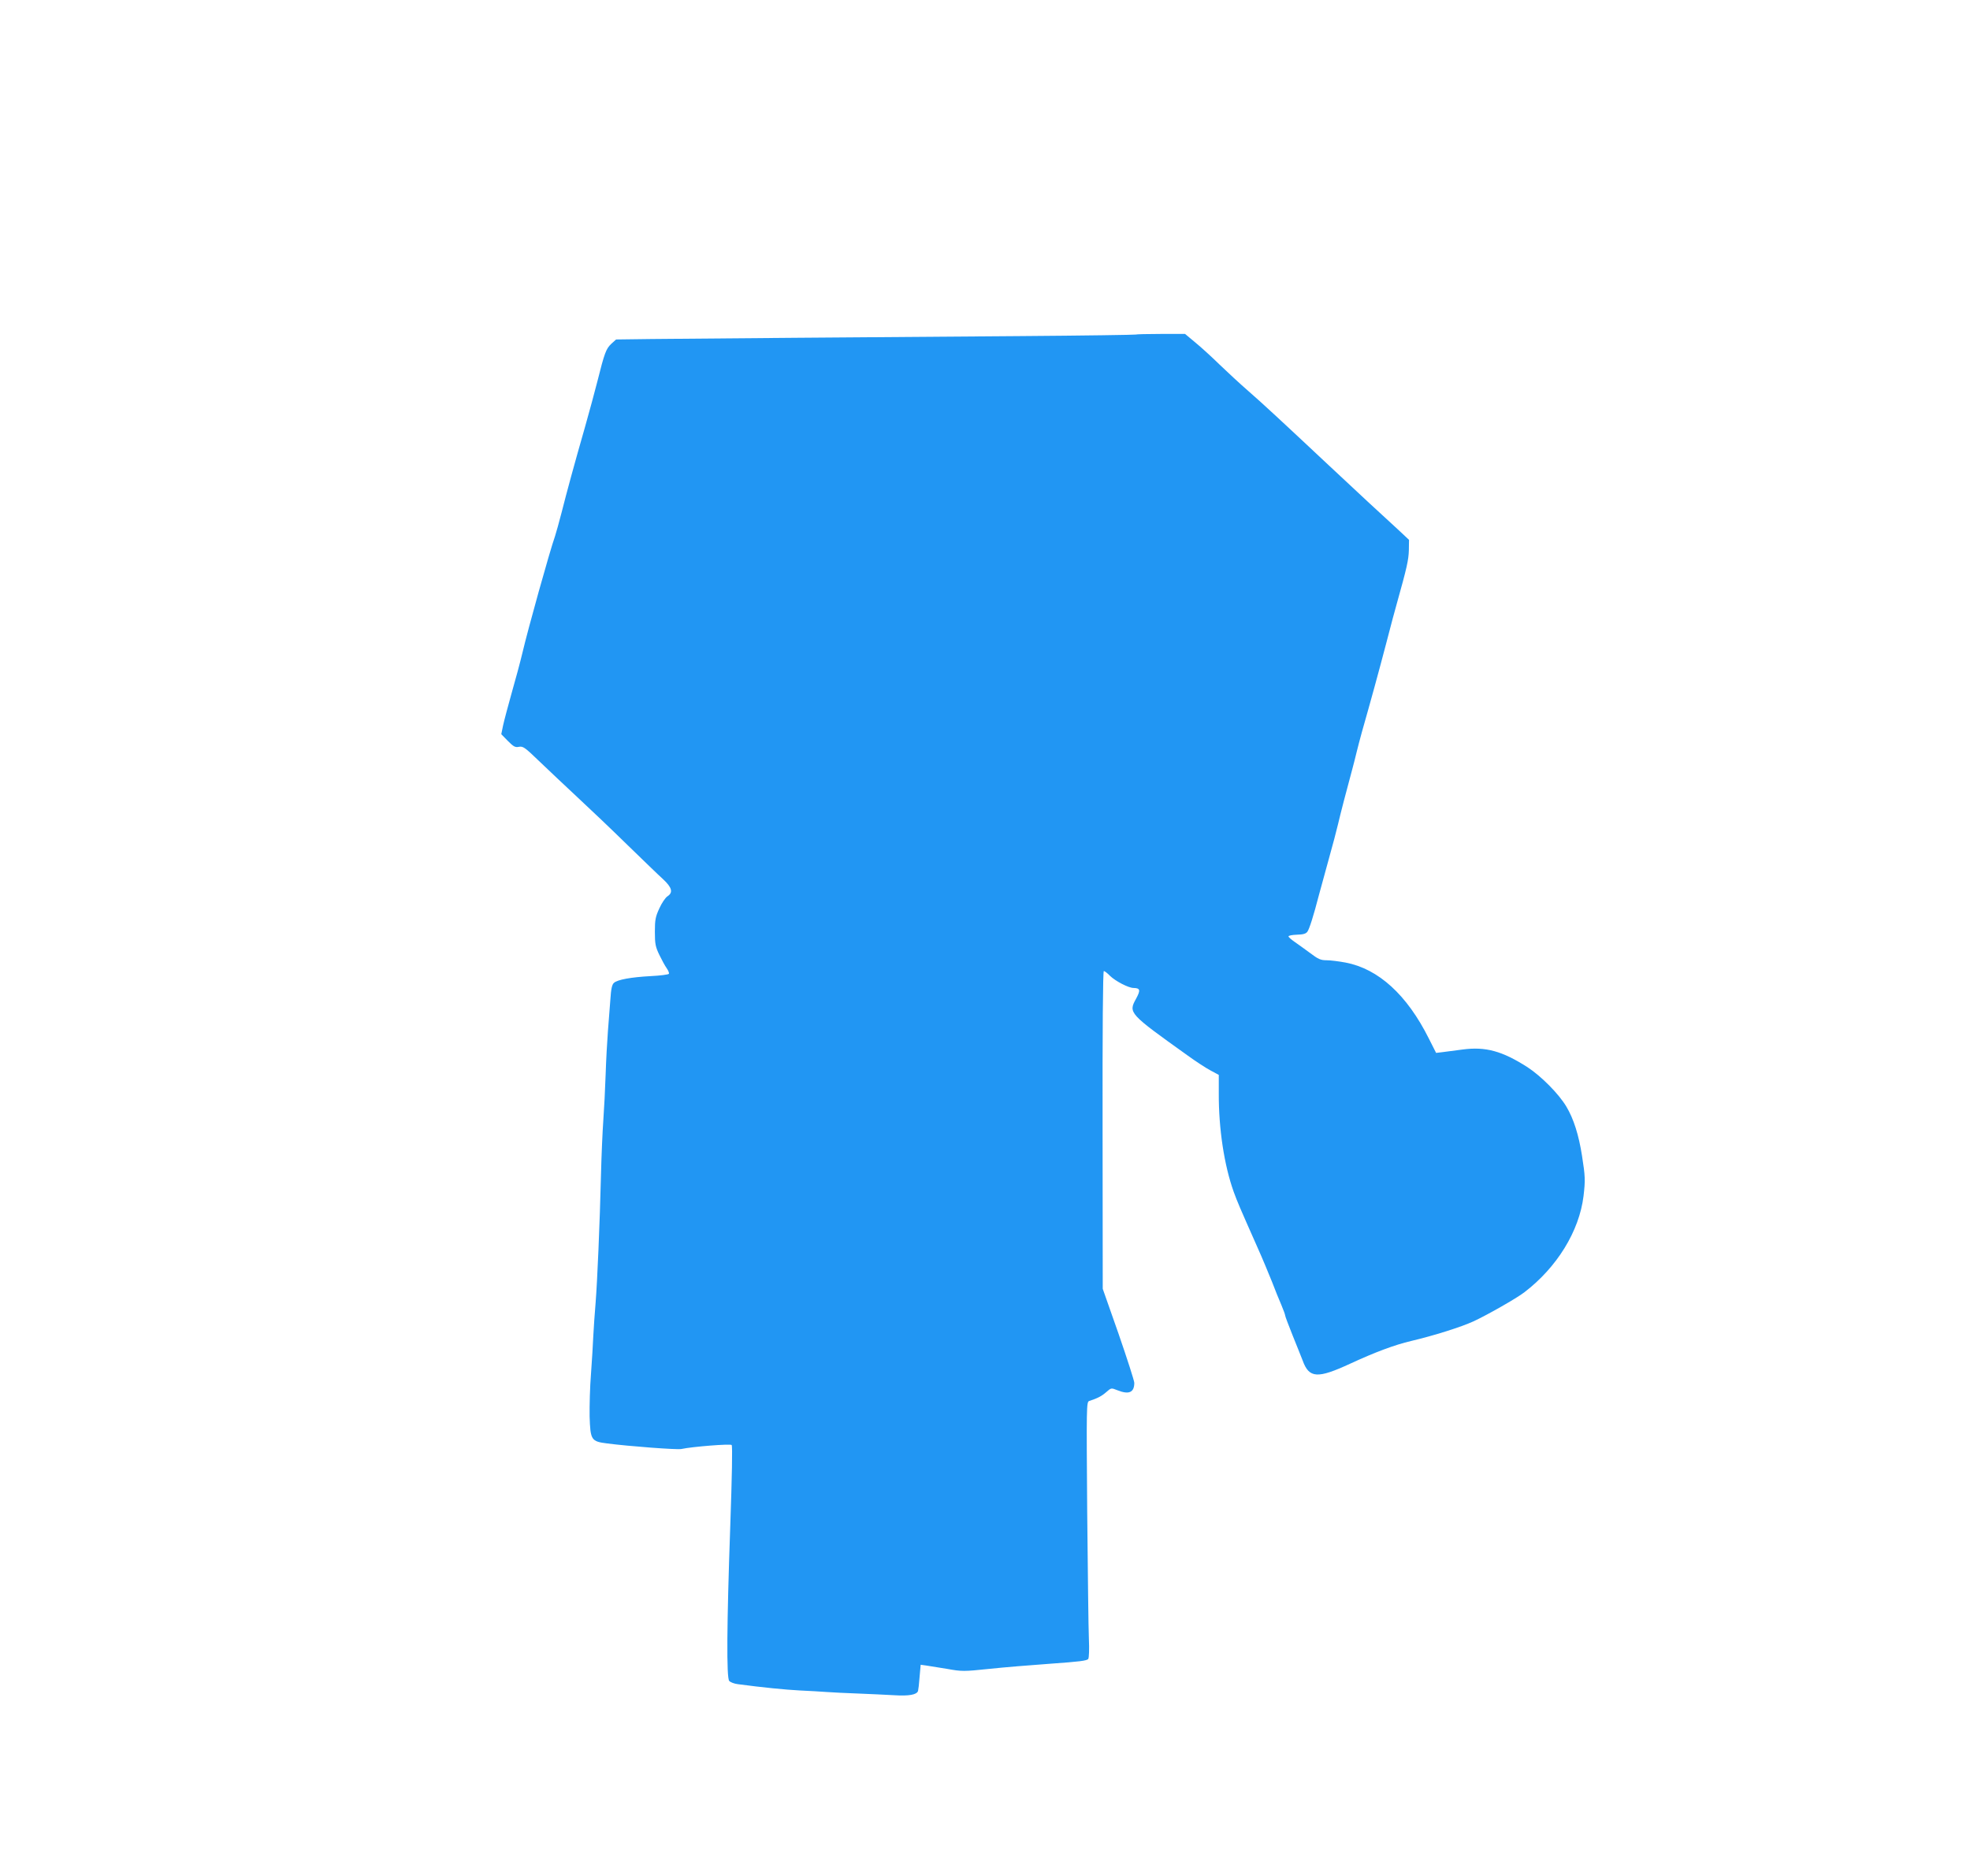
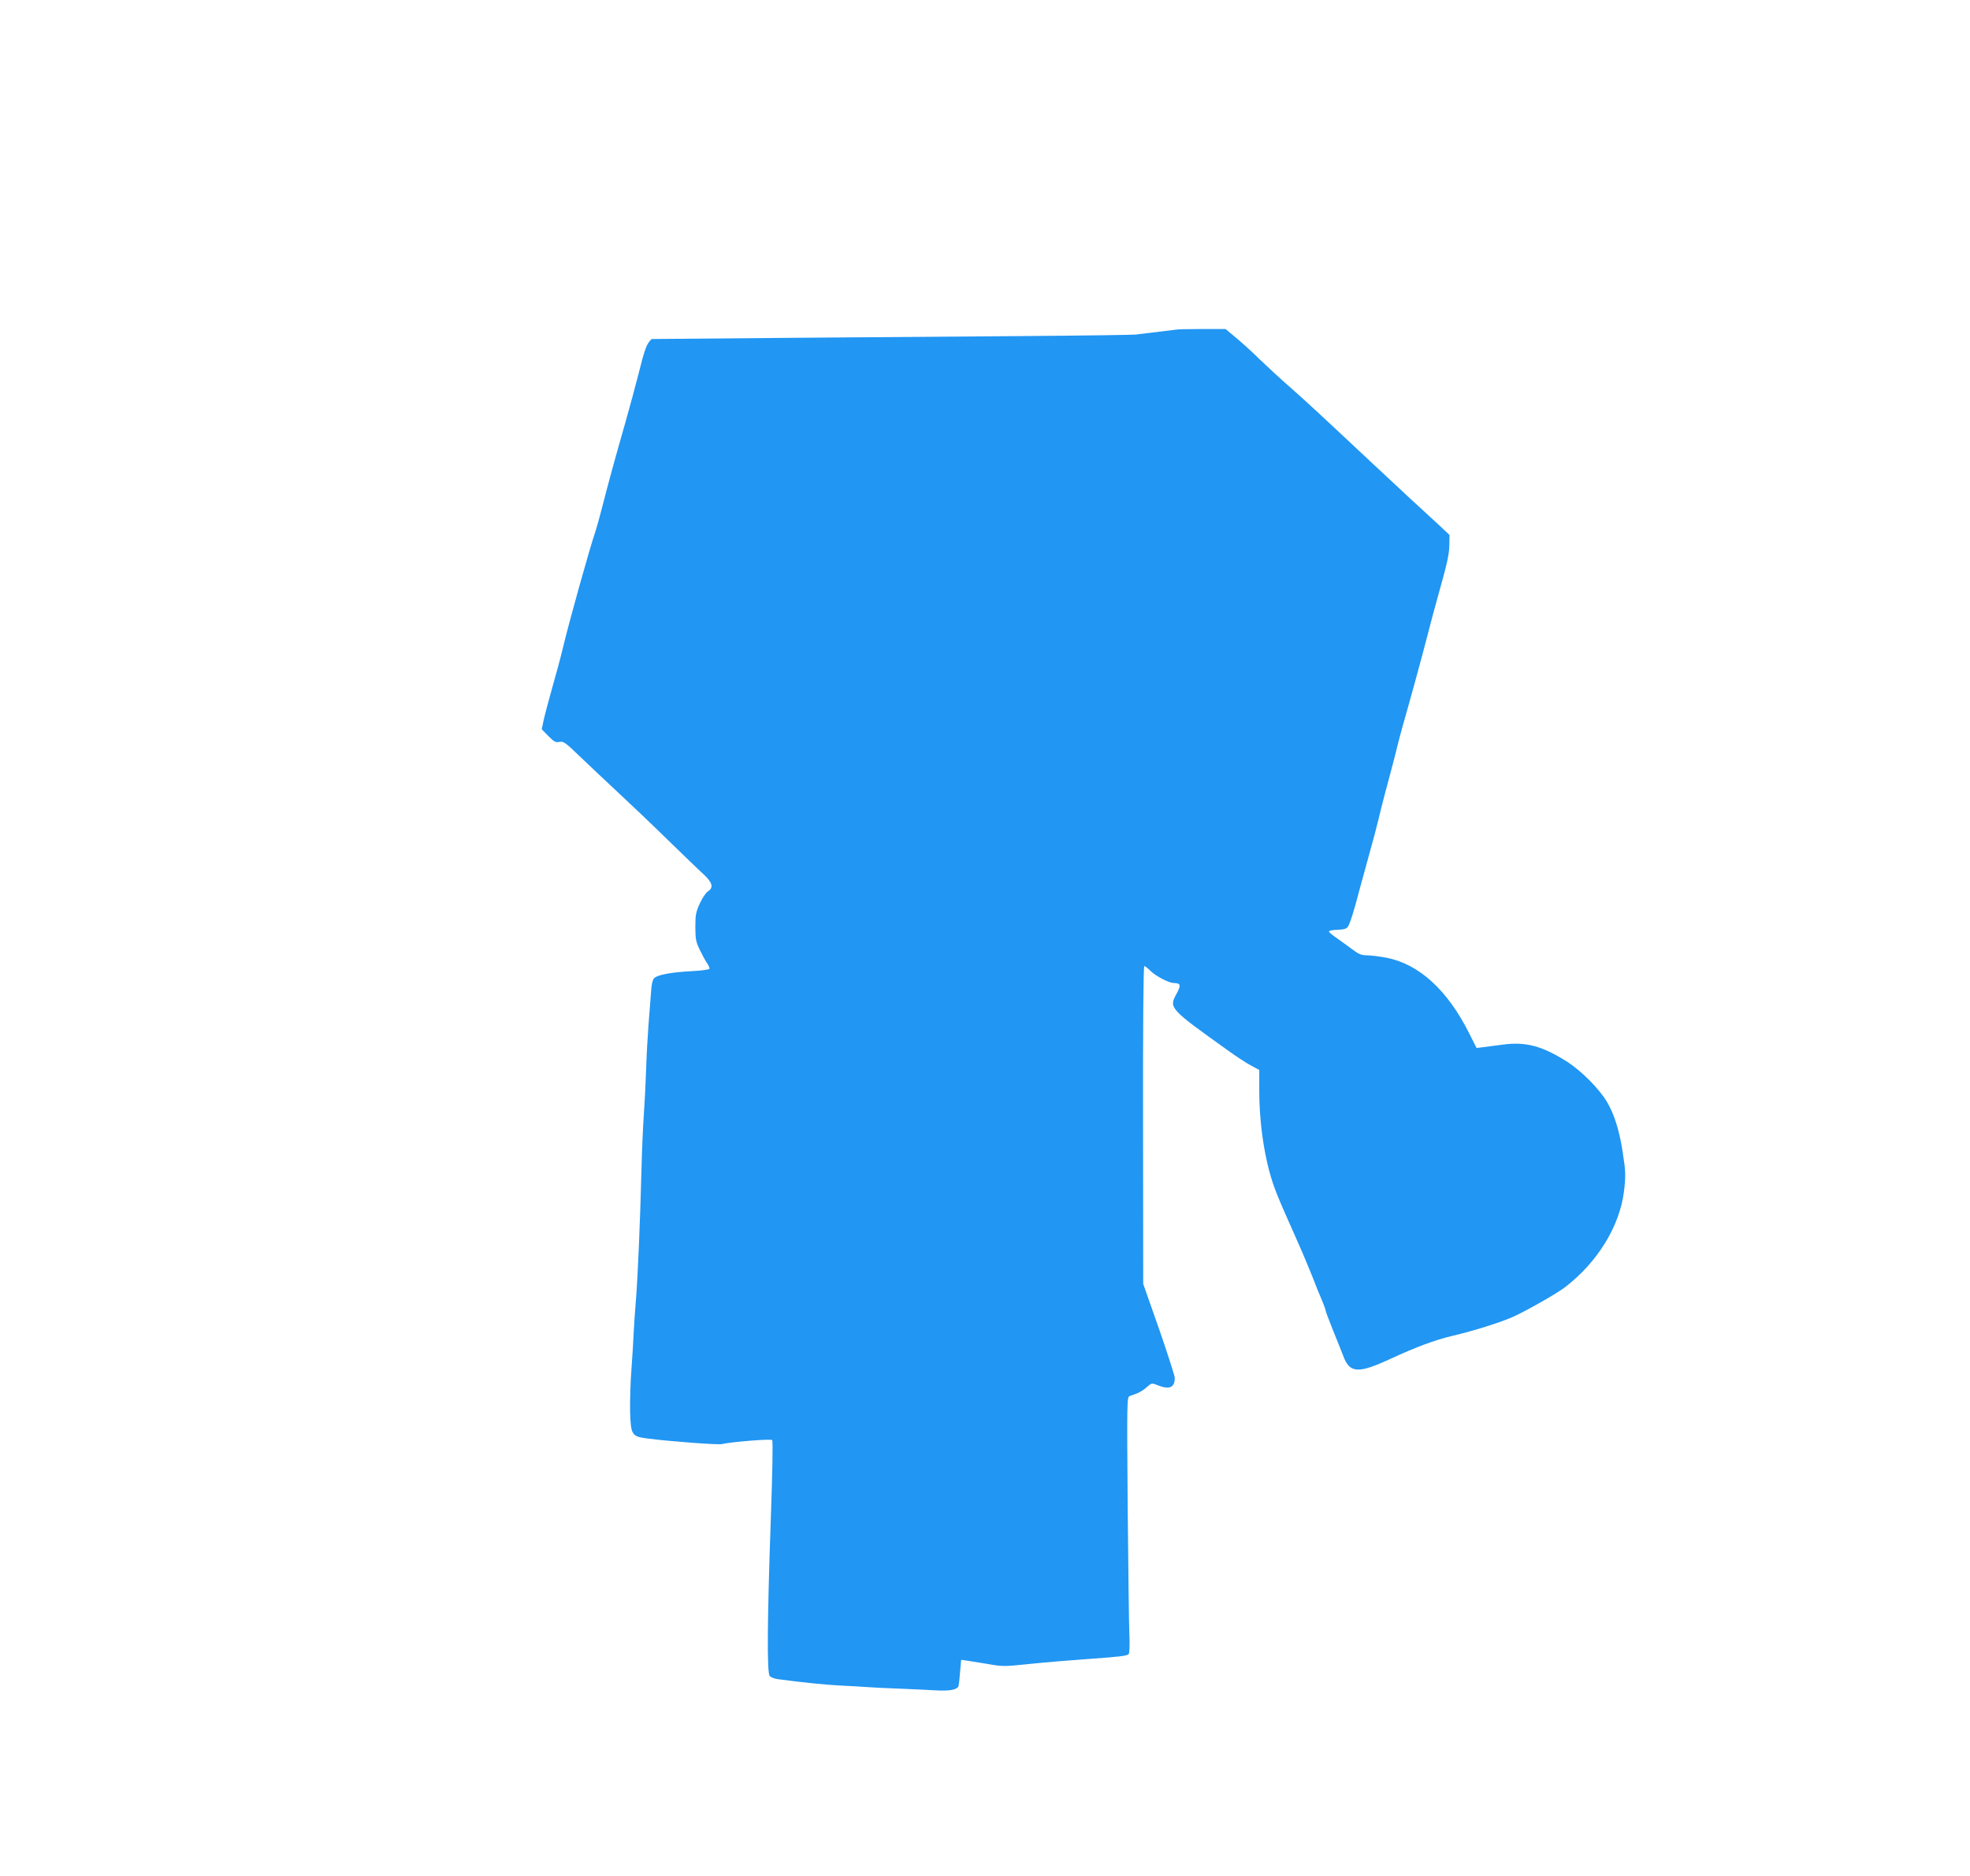
<svg xmlns="http://www.w3.org/2000/svg" version="1.0" width="1280pt" height="1219pt" viewBox="0 0 1280 1219" preserveAspectRatio="xMidYMid meet">
  <g transform="translate(0,1219) scale(0.1,-0.1)" fill="#2196f3" stroke="none">
-     <path d="M7379 10016 c-2 -2 -339 -7 -749 -10 -410 -3 -1064 -8 -1455 -11 -390 -3 -814 -7 -941 -8 l-231 -3 -32 -29 c-33 -32 -43 -57 -90 -245 -16 -63 -52 -196 -80 -295 -72 -251 -118 -421 -152 -555 -16 -63 -36 -133 -43 -155 -34 -96 -176 -605 -211 -755 -15 -63 -47 -182 -71 -265 -23 -82 -48 -176 -55 -208 l-12 -58 43 -44 c37 -37 47 -43 72 -38 26 5 39 -4 131 -93 57 -55 168 -159 247 -233 80 -74 226 -213 325 -310 100 -97 204 -198 233 -224 59 -55 67 -87 28 -112 -13 -9 -37 -44 -52 -78 -25 -54 -29 -74 -29 -152 0 -79 4 -98 29 -150 16 -33 37 -72 48 -87 11 -16 17 -32 14 -36 -3 -5 -56 -12 -118 -15 -129 -7 -216 -23 -239 -44 -12 -10 -19 -39 -23 -106 -4 -51 -11 -144 -16 -207 -5 -63 -12 -191 -15 -285 -3 -93 -10 -226 -15 -295 -5 -69 -12 -226 -15 -350 -8 -325 -24 -696 -35 -835 -6 -66 -12 -163 -15 -215 -2 -52 -9 -163 -15 -247 -7 -84 -10 -209 -9 -277 5 -154 10 -163 115 -176 138 -18 454 -42 481 -36 68 15 318 35 327 26 6 -6 2 -207 -9 -522 -23 -651 -25 -989 -7 -1011 8 -9 32 -18 55 -21 165 -22 308 -36 402 -41 61 -3 139 -7 175 -10 36 -3 128 -7 205 -10 77 -3 183 -8 235 -11 96 -6 147 3 155 28 2 7 7 48 10 91 l7 79 36 -5 c21 -3 82 -13 137 -22 94 -17 108 -17 270 0 93 10 275 25 403 34 183 13 235 19 243 31 5 9 7 63 4 130 -3 63 -7 436 -11 828 -5 683 -5 712 13 718 55 18 80 31 110 57 33 29 33 29 73 13 75 -30 110 -15 110 48 0 13 -46 156 -102 318 l-103 293 -1 1033 c-1 645 2 1032 8 1032 5 0 24 -14 41 -32 34 -33 119 -78 152 -78 44 -1 47 -14 16 -71 -50 -91 -46 -95 333 -366 55 -40 124 -85 153 -100 l52 -28 0 -120 c-1 -229 35 -467 97 -640 25 -68 36 -94 154 -360 32 -71 74 -173 95 -225 20 -52 47 -120 61 -151 13 -31 24 -61 24 -66 0 -6 22 -64 48 -129 27 -66 56 -140 66 -165 42 -116 96 -119 310 -20 160 74 288 122 395 147 148 35 323 90 406 128 92 43 278 149 329 188 212 162 357 397 385 626 12 103 11 128 -10 262 -21 134 -54 239 -101 318 -49 83 -163 198 -253 257 -164 105 -272 135 -422 115 -48 -6 -107 -14 -130 -17 l-42 -5 -47 93 c-142 284 -327 453 -541 494 -43 8 -98 15 -123 15 -39 0 -55 7 -109 48 -35 26 -80 58 -100 72 -20 14 -38 29 -39 35 -1 5 23 10 53 11 42 1 60 6 70 20 13 19 39 100 75 239 11 39 39 142 63 230 25 88 52 192 61 230 15 65 56 223 92 355 8 30 21 80 28 110 7 30 23 89 34 130 57 200 110 393 159 580 29 113 60 228 68 255 67 239 77 286 79 349 l1 68 -77 72 c-42 39 -128 118 -190 175 -62 58 -176 164 -253 236 -307 288 -432 404 -524 484 -53 46 -136 123 -186 171 -49 48 -120 113 -158 144 l-67 56 -158 0 c-87 0 -161 -2 -163 -4z" />
+     <path d="M7379 10016 c-2 -2 -339 -7 -749 -10 -410 -3 -1064 -8 -1455 -11 -390 -3 -814 -7 -941 -8 c-33 -32 -43 -57 -90 -245 -16 -63 -52 -196 -80 -295 -72 -251 -118 -421 -152 -555 -16 -63 -36 -133 -43 -155 -34 -96 -176 -605 -211 -755 -15 -63 -47 -182 -71 -265 -23 -82 -48 -176 -55 -208 l-12 -58 43 -44 c37 -37 47 -43 72 -38 26 5 39 -4 131 -93 57 -55 168 -159 247 -233 80 -74 226 -213 325 -310 100 -97 204 -198 233 -224 59 -55 67 -87 28 -112 -13 -9 -37 -44 -52 -78 -25 -54 -29 -74 -29 -152 0 -79 4 -98 29 -150 16 -33 37 -72 48 -87 11 -16 17 -32 14 -36 -3 -5 -56 -12 -118 -15 -129 -7 -216 -23 -239 -44 -12 -10 -19 -39 -23 -106 -4 -51 -11 -144 -16 -207 -5 -63 -12 -191 -15 -285 -3 -93 -10 -226 -15 -295 -5 -69 -12 -226 -15 -350 -8 -325 -24 -696 -35 -835 -6 -66 -12 -163 -15 -215 -2 -52 -9 -163 -15 -247 -7 -84 -10 -209 -9 -277 5 -154 10 -163 115 -176 138 -18 454 -42 481 -36 68 15 318 35 327 26 6 -6 2 -207 -9 -522 -23 -651 -25 -989 -7 -1011 8 -9 32 -18 55 -21 165 -22 308 -36 402 -41 61 -3 139 -7 175 -10 36 -3 128 -7 205 -10 77 -3 183 -8 235 -11 96 -6 147 3 155 28 2 7 7 48 10 91 l7 79 36 -5 c21 -3 82 -13 137 -22 94 -17 108 -17 270 0 93 10 275 25 403 34 183 13 235 19 243 31 5 9 7 63 4 130 -3 63 -7 436 -11 828 -5 683 -5 712 13 718 55 18 80 31 110 57 33 29 33 29 73 13 75 -30 110 -15 110 48 0 13 -46 156 -102 318 l-103 293 -1 1033 c-1 645 2 1032 8 1032 5 0 24 -14 41 -32 34 -33 119 -78 152 -78 44 -1 47 -14 16 -71 -50 -91 -46 -95 333 -366 55 -40 124 -85 153 -100 l52 -28 0 -120 c-1 -229 35 -467 97 -640 25 -68 36 -94 154 -360 32 -71 74 -173 95 -225 20 -52 47 -120 61 -151 13 -31 24 -61 24 -66 0 -6 22 -64 48 -129 27 -66 56 -140 66 -165 42 -116 96 -119 310 -20 160 74 288 122 395 147 148 35 323 90 406 128 92 43 278 149 329 188 212 162 357 397 385 626 12 103 11 128 -10 262 -21 134 -54 239 -101 318 -49 83 -163 198 -253 257 -164 105 -272 135 -422 115 -48 -6 -107 -14 -130 -17 l-42 -5 -47 93 c-142 284 -327 453 -541 494 -43 8 -98 15 -123 15 -39 0 -55 7 -109 48 -35 26 -80 58 -100 72 -20 14 -38 29 -39 35 -1 5 23 10 53 11 42 1 60 6 70 20 13 19 39 100 75 239 11 39 39 142 63 230 25 88 52 192 61 230 15 65 56 223 92 355 8 30 21 80 28 110 7 30 23 89 34 130 57 200 110 393 159 580 29 113 60 228 68 255 67 239 77 286 79 349 l1 68 -77 72 c-42 39 -128 118 -190 175 -62 58 -176 164 -253 236 -307 288 -432 404 -524 484 -53 46 -136 123 -186 171 -49 48 -120 113 -158 144 l-67 56 -158 0 c-87 0 -161 -2 -163 -4z" />
  </g>
</svg>